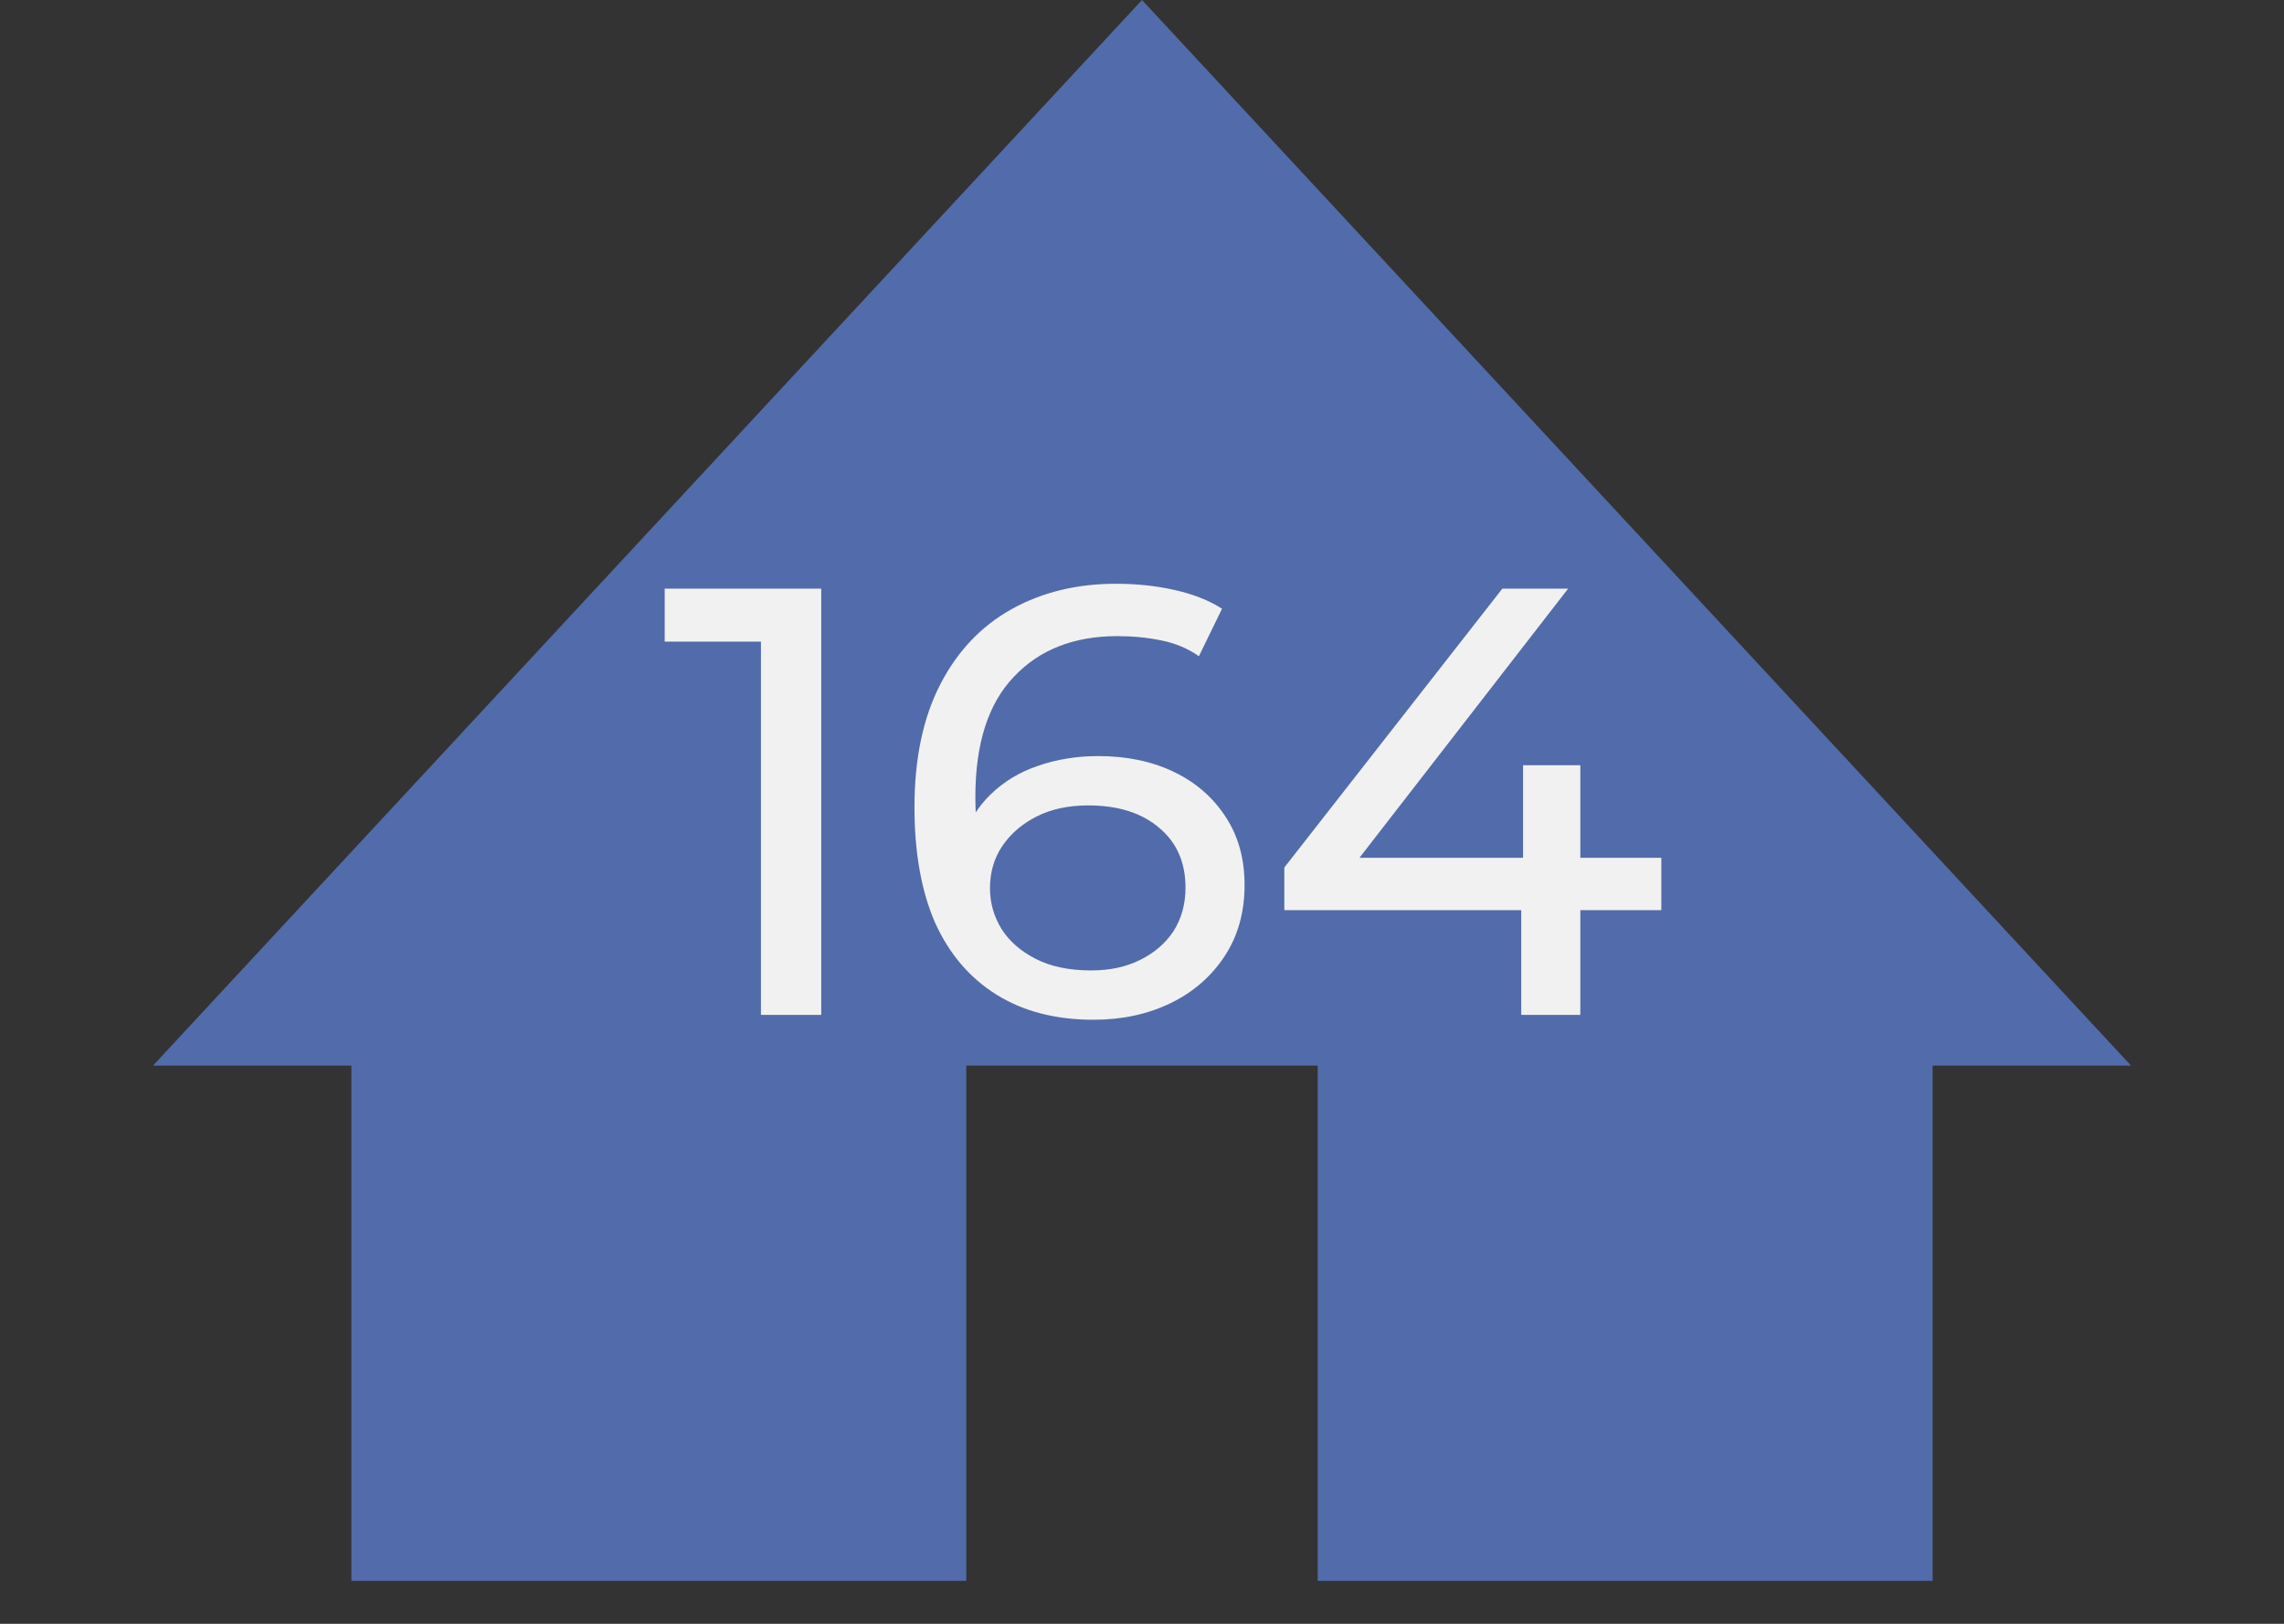
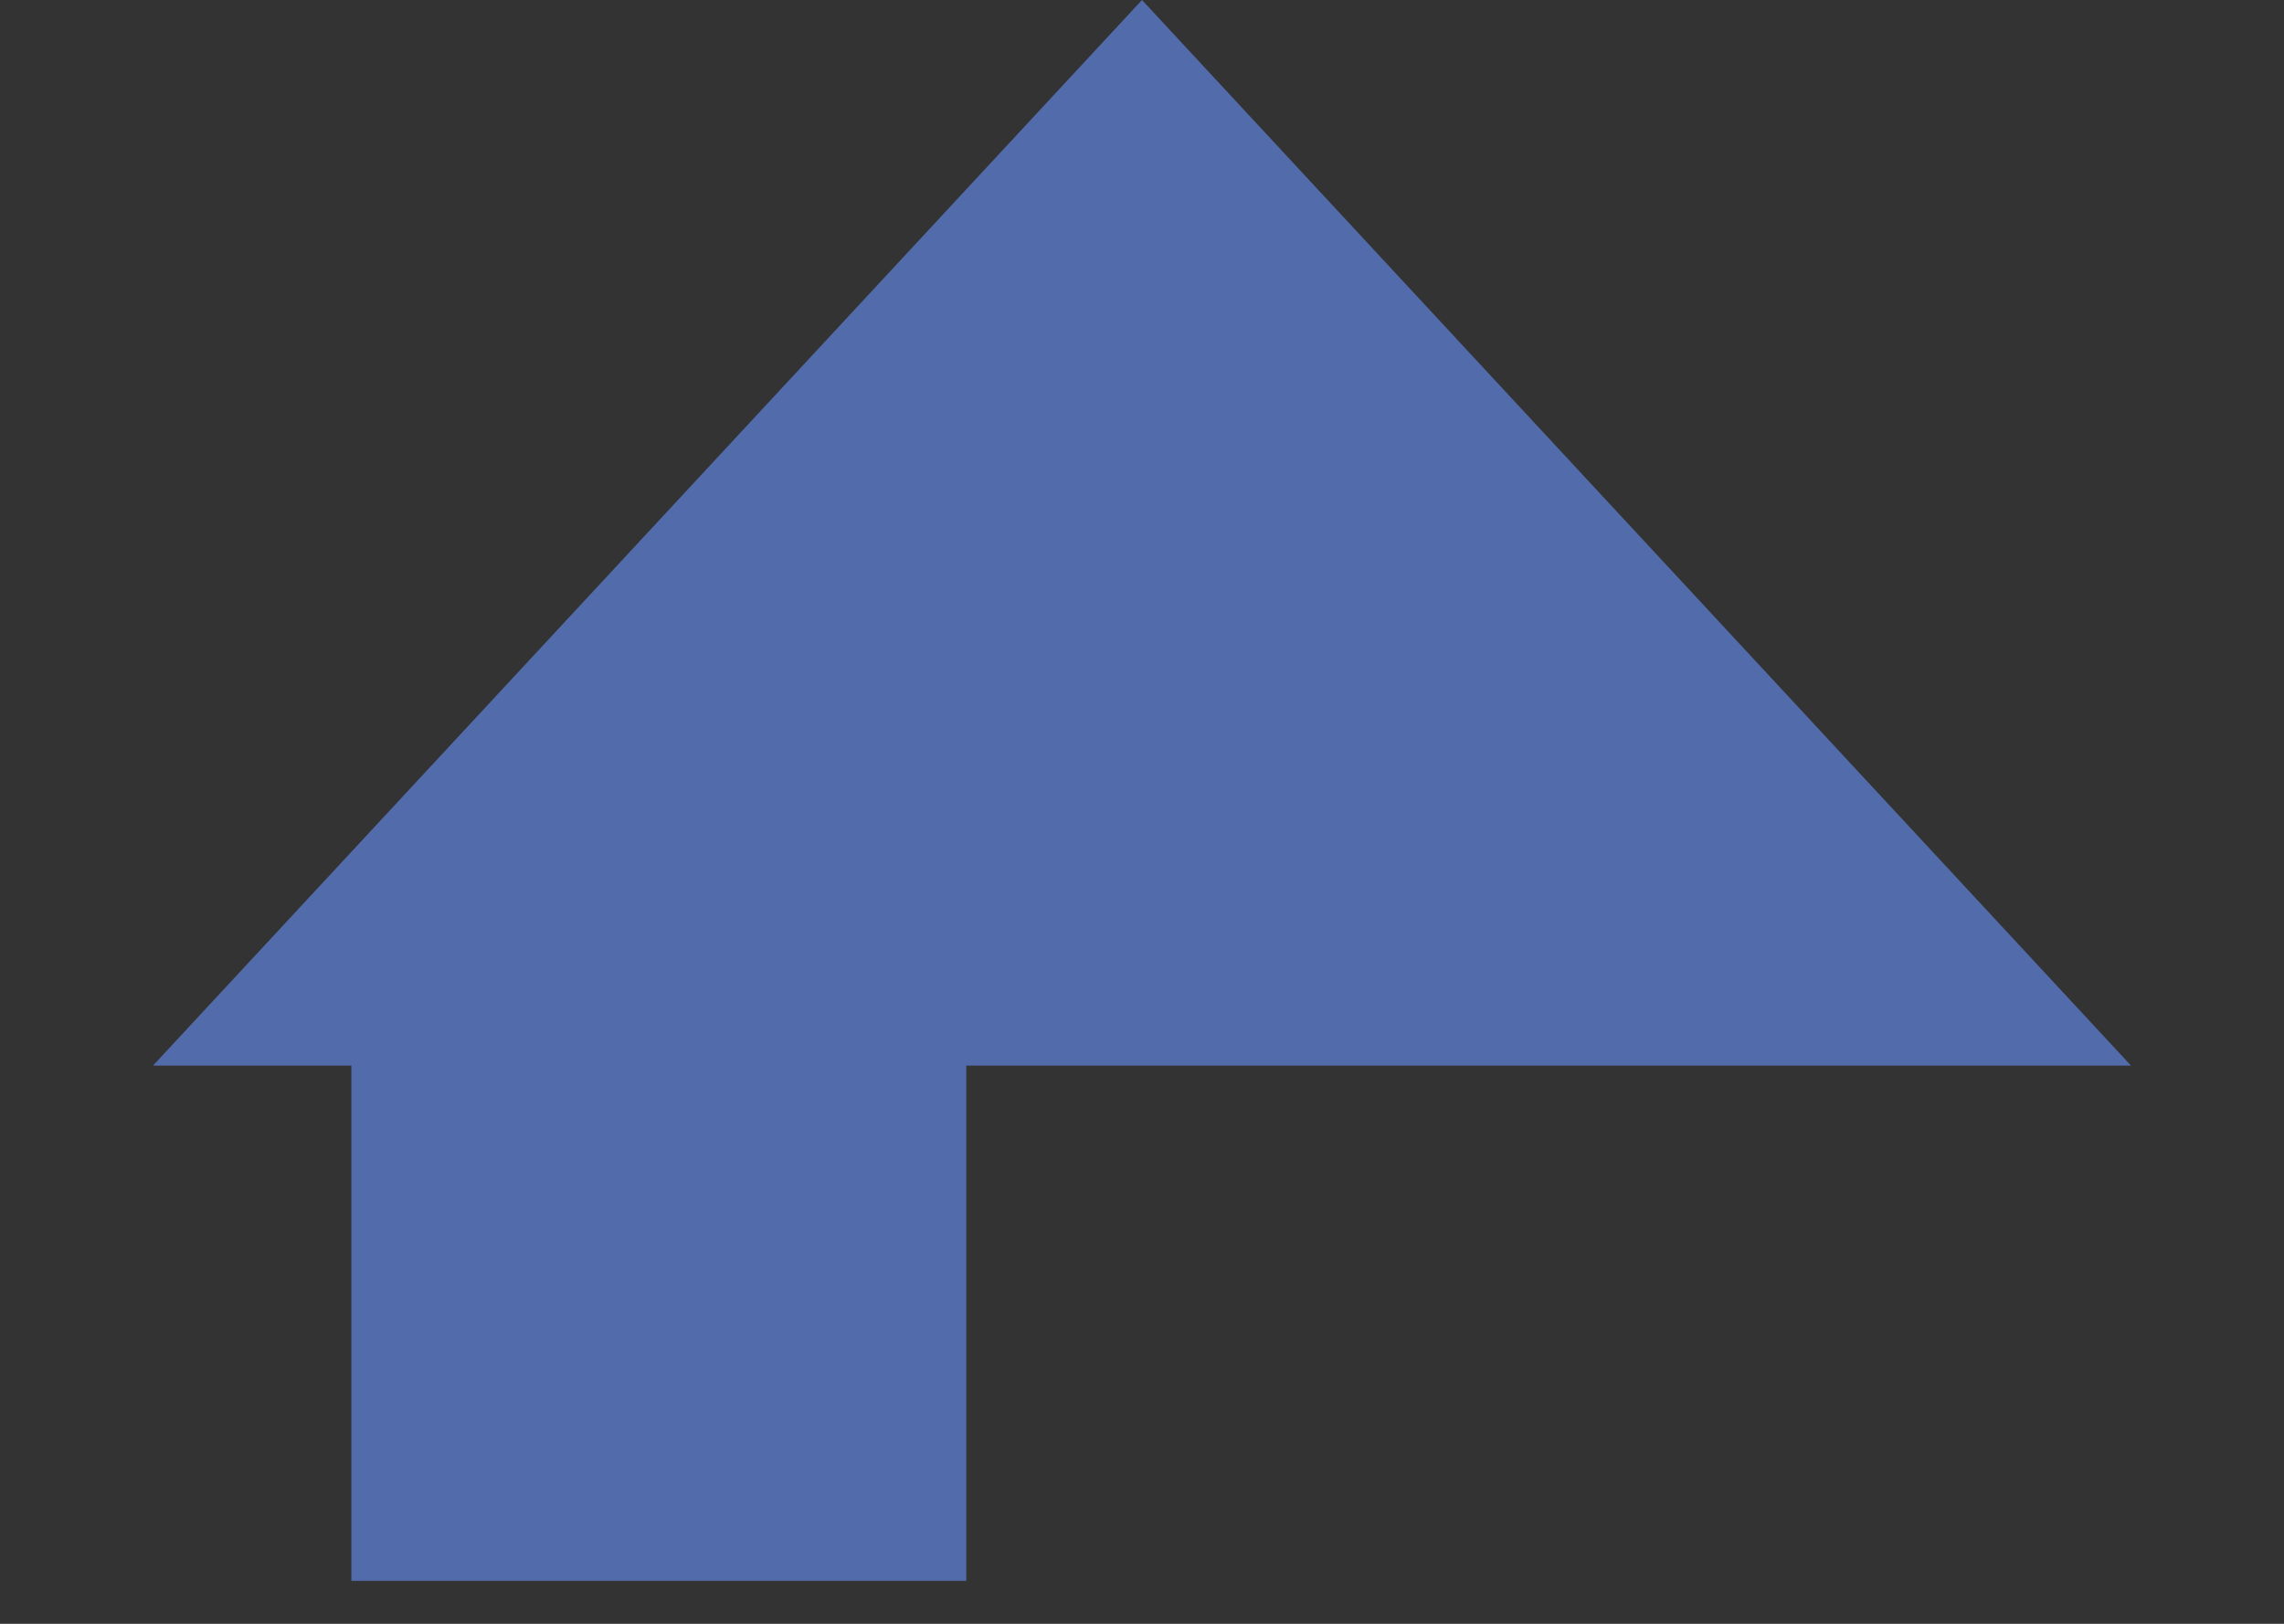
<svg xmlns="http://www.w3.org/2000/svg" width="45" height="32" viewBox="0 0 45 32" fill="none">
  <rect x="0" y="0" width="45" height="32" fill="#333333" stroke="none" />
-   <path d="M22.5 0L41.986 21H3.014L22.5 0Z" fill="#526BAA" />
+   <path d="M22.5 0L41.986 21H3.014Z" fill="#526BAA" />
  <rect x="6.923" y="19.039" width="12.115" height="12.115" fill="#526BAA" />
-   <rect x="25.962" y="19.039" width="12.115" height="12.115" fill="#526BAA" />
-   <path d="M14.992 20V12.08L15.508 12.644H13.096V11.6H16.18V20H14.992ZM21.545 20.096C20.801 20.096 20.165 19.932 19.637 19.604C19.109 19.276 18.705 18.804 18.425 18.188C18.153 17.564 18.017 16.804 18.017 15.908C18.017 14.956 18.185 14.152 18.521 13.496C18.857 12.84 19.325 12.344 19.925 12.008C20.525 11.672 21.213 11.504 21.989 11.504C22.389 11.504 22.769 11.544 23.129 11.624C23.497 11.704 23.813 11.828 24.077 11.996L23.621 12.932C23.405 12.78 23.157 12.676 22.877 12.62C22.605 12.564 22.317 12.536 22.013 12.536C21.157 12.536 20.477 12.804 19.973 13.34C19.469 13.868 19.217 14.656 19.217 15.704C19.217 15.872 19.225 16.072 19.241 16.304C19.257 16.536 19.297 16.764 19.361 16.988L18.953 16.58C19.073 16.212 19.261 15.904 19.517 15.656C19.781 15.4 20.093 15.212 20.453 15.092C20.821 14.964 21.217 14.9 21.641 14.9C22.201 14.9 22.697 15.004 23.129 15.212C23.561 15.42 23.901 15.716 24.149 16.1C24.397 16.476 24.521 16.924 24.521 17.444C24.521 17.98 24.389 18.448 24.125 18.848C23.861 19.248 23.505 19.556 23.057 19.772C22.609 19.988 22.105 20.096 21.545 20.096ZM21.497 19.124C21.865 19.124 22.185 19.056 22.457 18.92C22.737 18.784 22.957 18.596 23.117 18.356C23.277 18.108 23.357 17.82 23.357 17.492C23.357 16.996 23.185 16.604 22.841 16.316C22.497 16.02 22.029 15.872 21.437 15.872C21.053 15.872 20.717 15.944 20.429 16.088C20.141 16.232 19.913 16.428 19.745 16.676C19.585 16.916 19.505 17.192 19.505 17.504C19.505 17.792 19.581 18.06 19.733 18.308C19.885 18.548 20.109 18.744 20.405 18.896C20.701 19.048 21.065 19.124 21.497 19.124ZM25.304 17.936V17.096L29.6 11.6H30.896L26.636 17.096L26.024 16.904H32.732V17.936H25.304ZM29.972 20V17.936L30.008 16.904V15.08H31.136V20H29.972Z" fill="#F1F1F1" />
</svg>